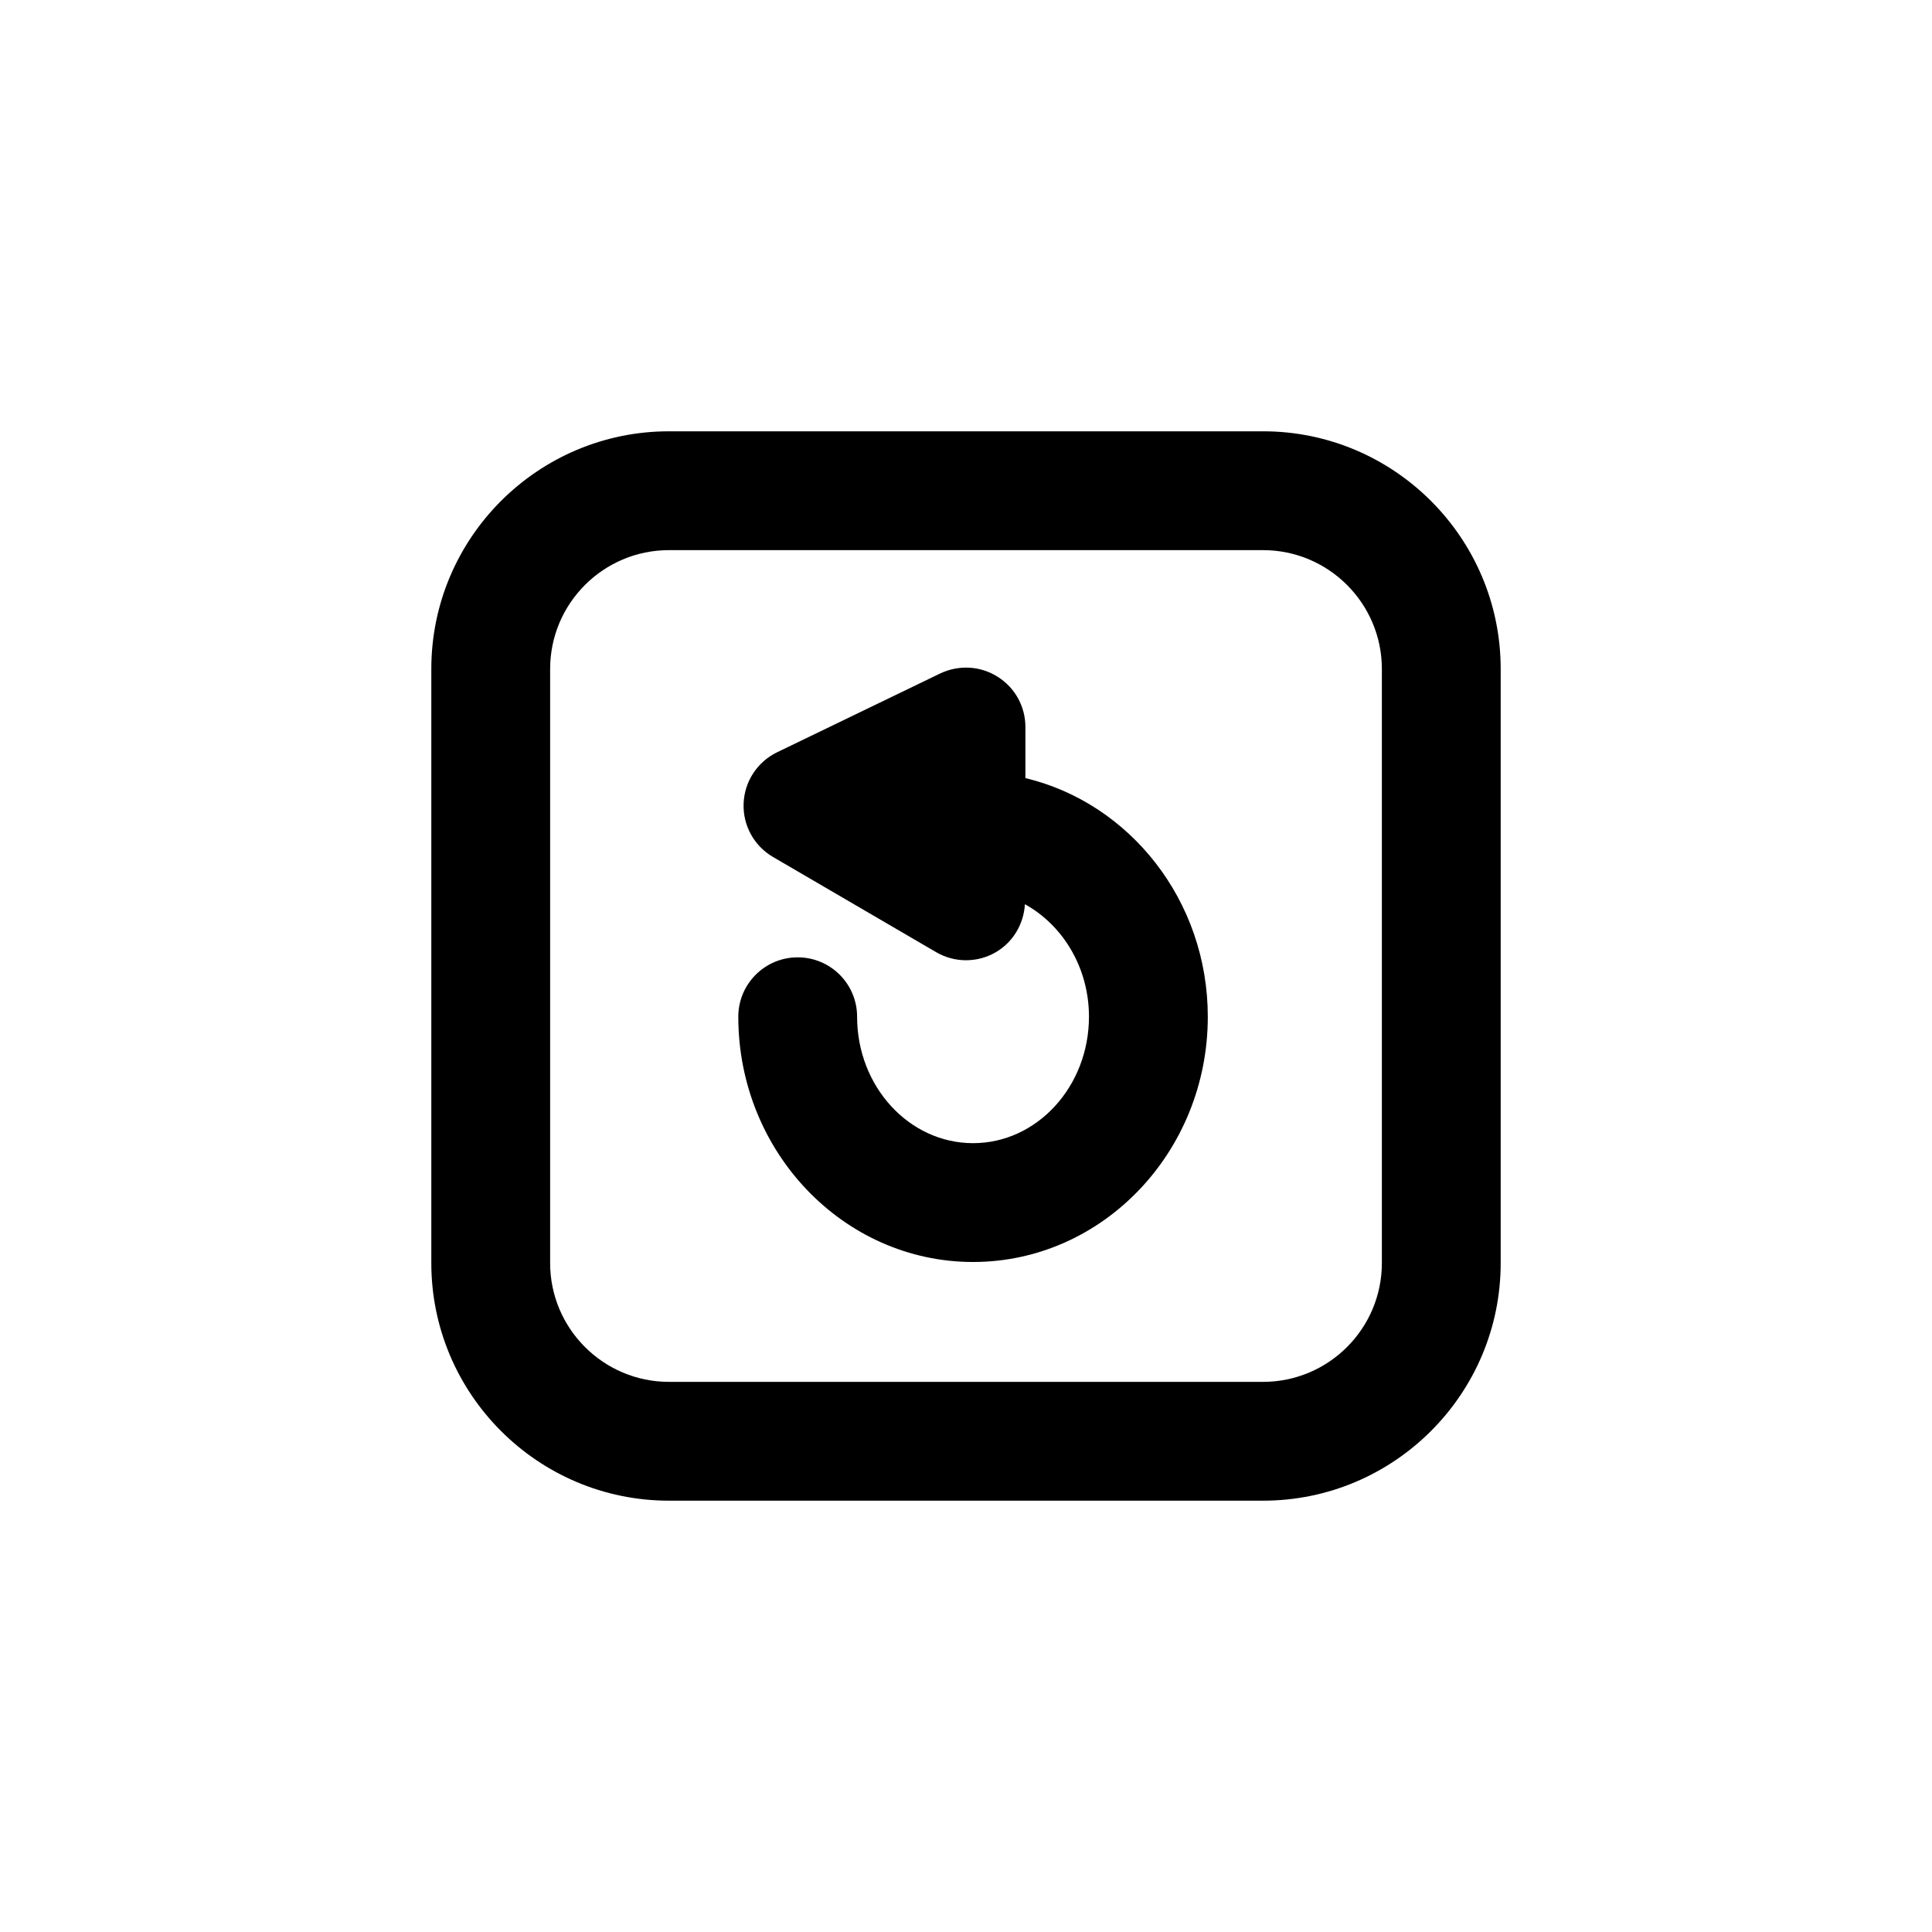
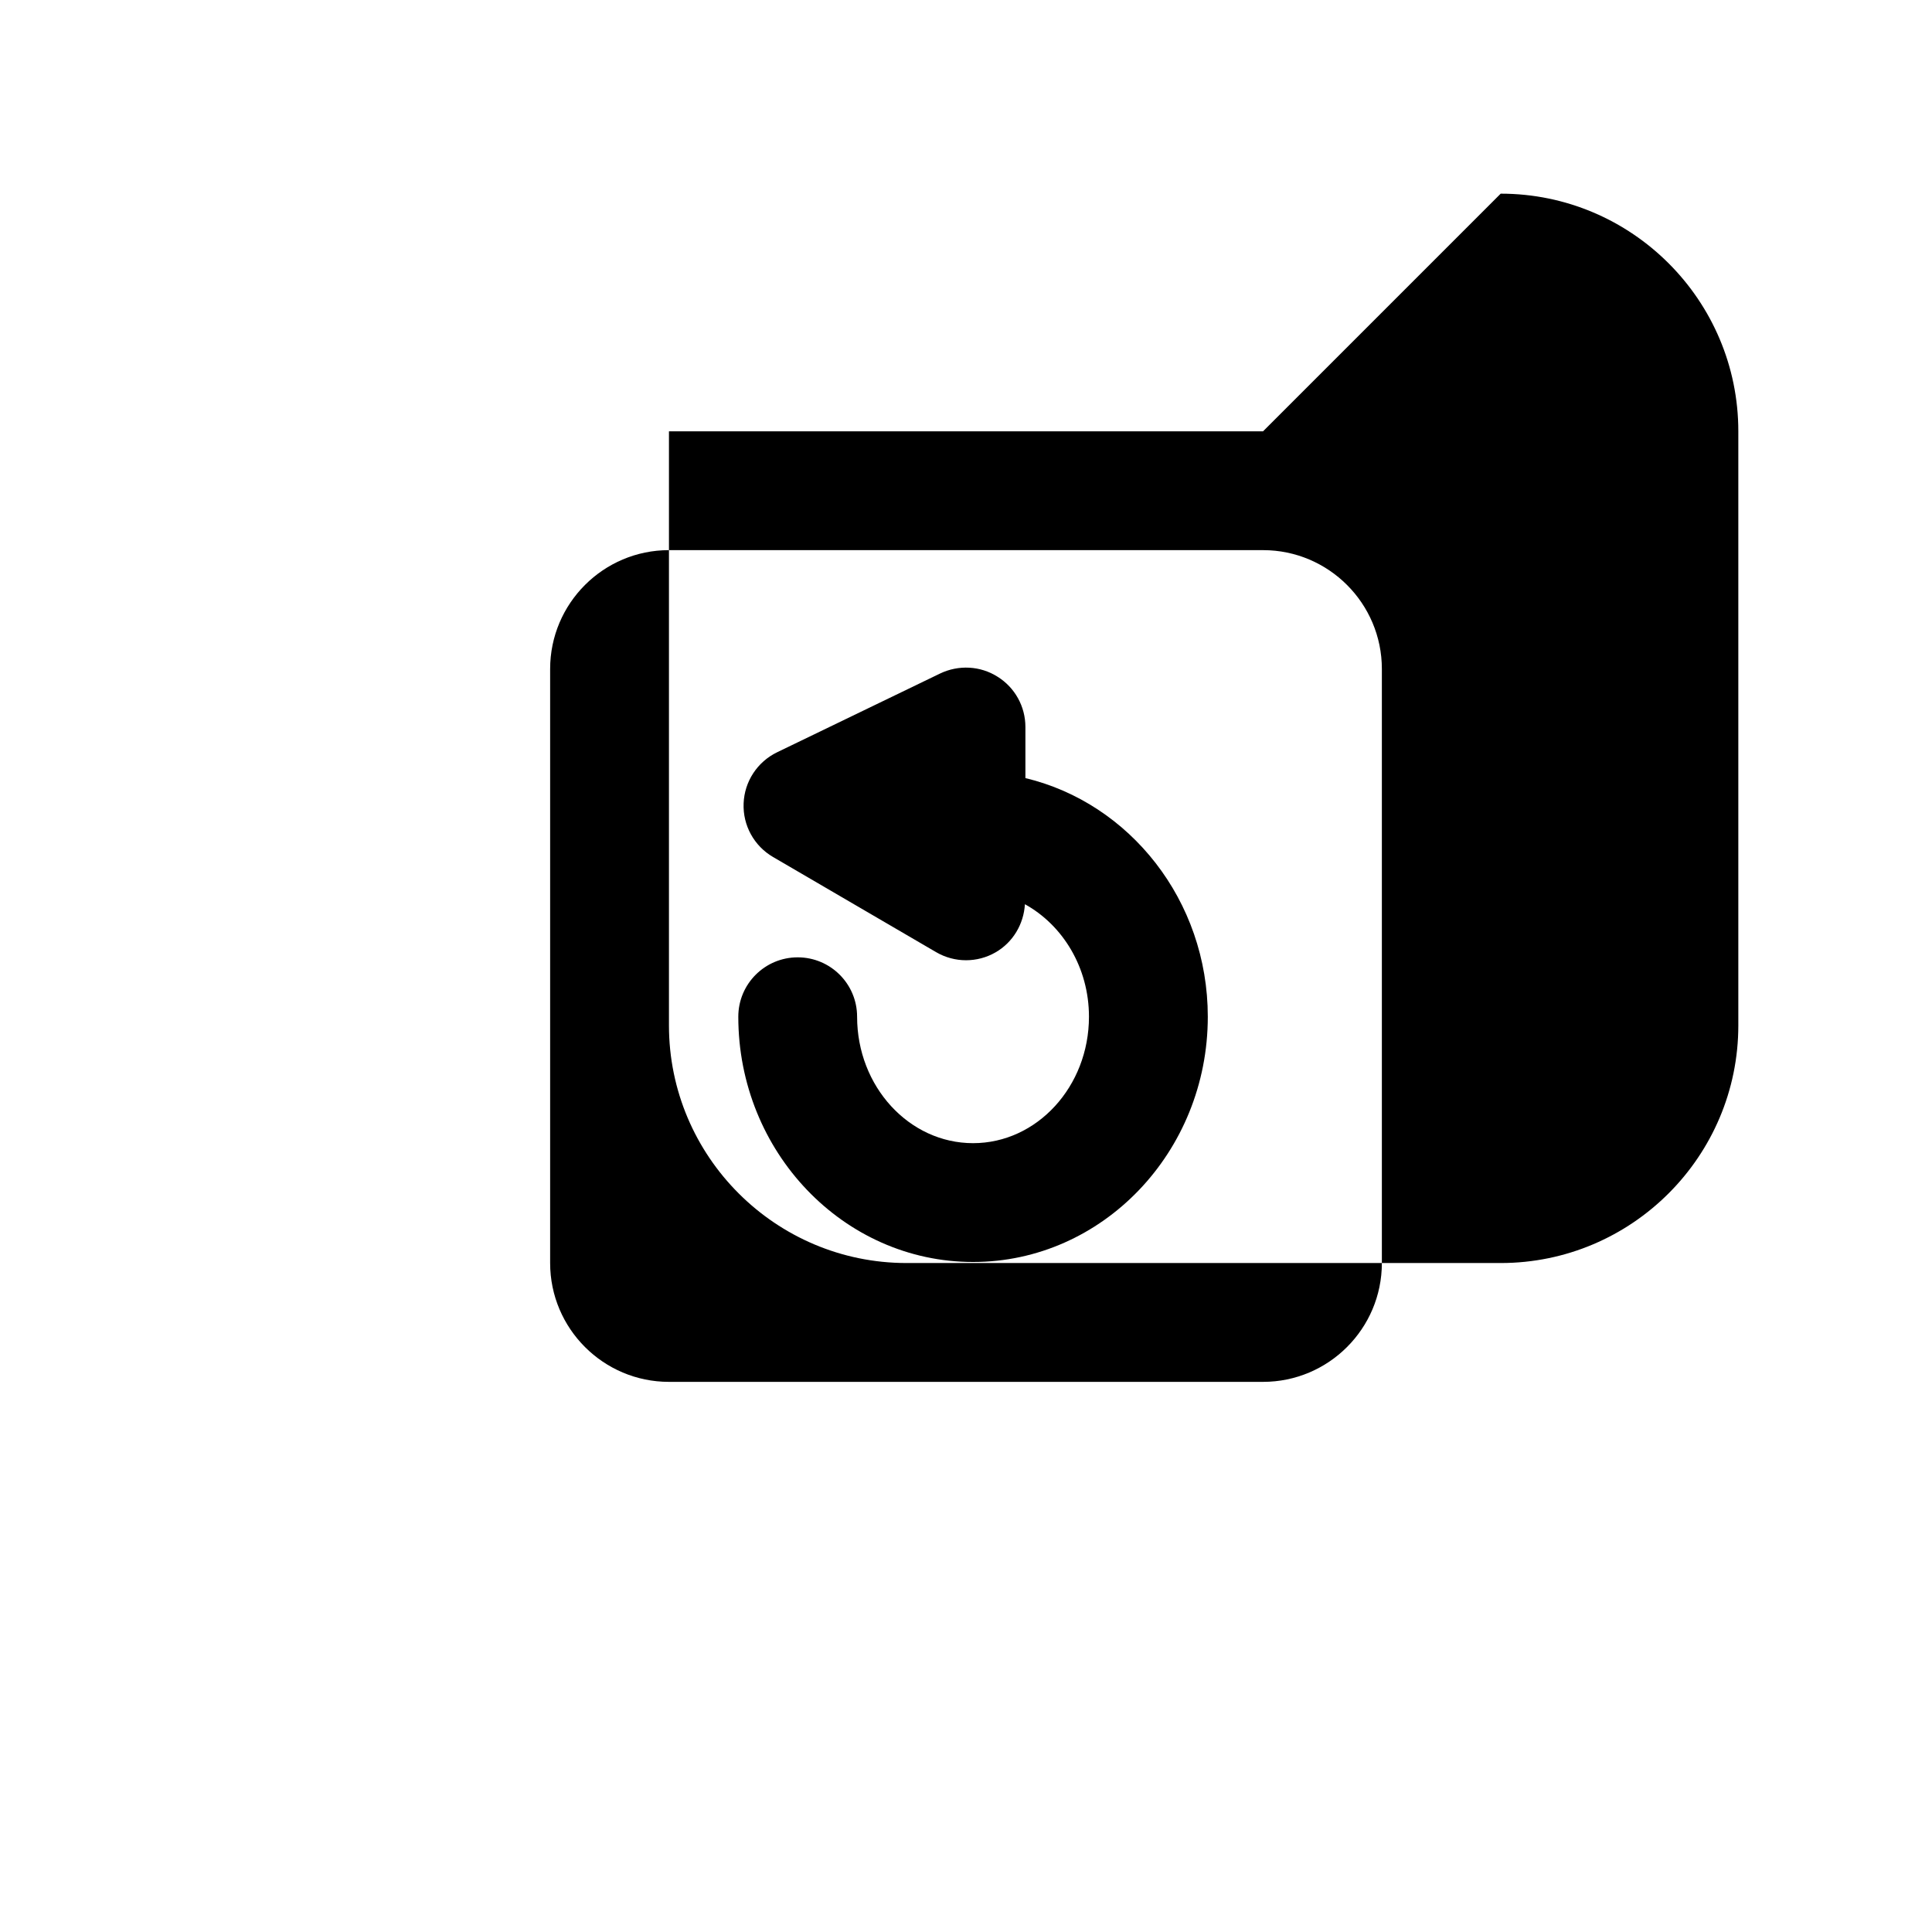
<svg xmlns="http://www.w3.org/2000/svg" fill="#000000" width="800px" height="800px" version="1.1" viewBox="144 144 512 512">
-   <path d="m478.72 258.3h-157.44c-34.73 0-62.977 28.246-62.977 62.977v157.44c0 34.73 28.246 62.977 62.977 62.977h157.44c34.73 0 62.977-28.246 62.977-62.977v-157.44c0-34.73-28.246-62.977-62.977-62.977zm31.488 220.42c0 17.367-14.121 31.488-31.488 31.488h-157.44c-17.367 0-31.488-14.121-31.488-31.488v-157.44c0-17.367 14.121-31.488 31.488-31.488h157.44c17.367 0 31.488 14.121 31.488 31.488zm-46.129-65.273c0 35.832-27.898 64.992-62.203 64.992s-62.219-29.156-62.219-64.992c0-8.707 7.055-15.742 15.742-15.742 8.691 0 15.742 7.039 15.742 15.742 0 18.484 13.777 33.504 30.73 33.504 16.941 0 30.715-15.02 30.715-33.504 0-13.066-6.957-24.277-16.973-29.82-0.316 5.273-3.164 10.094-7.777 12.754-2.426 1.402-5.133 2.094-7.84 2.094-2.738 0-5.481-0.723-7.934-2.156l-43.203-25.207c-5.023-2.93-8.031-8.391-7.793-14.199 0.219-5.809 3.637-11.02 8.879-13.555l43.203-20.875c4.879-2.332 10.645-2.047 15.207 0.852 4.602 2.859 7.387 7.894 7.387 13.312v13.555c27.617 6.613 48.336 32.402 48.336 63.246z" />
+   <path d="m478.72 258.3h-157.44v157.44c0 34.73 28.246 62.977 62.977 62.977h157.44c34.73 0 62.977-28.246 62.977-62.977v-157.44c0-34.73-28.246-62.977-62.977-62.977zm31.488 220.42c0 17.367-14.121 31.488-31.488 31.488h-157.44c-17.367 0-31.488-14.121-31.488-31.488v-157.44c0-17.367 14.121-31.488 31.488-31.488h157.44c17.367 0 31.488 14.121 31.488 31.488zm-46.129-65.273c0 35.832-27.898 64.992-62.203 64.992s-62.219-29.156-62.219-64.992c0-8.707 7.055-15.742 15.742-15.742 8.691 0 15.742 7.039 15.742 15.742 0 18.484 13.777 33.504 30.73 33.504 16.941 0 30.715-15.02 30.715-33.504 0-13.066-6.957-24.277-16.973-29.82-0.316 5.273-3.164 10.094-7.777 12.754-2.426 1.402-5.133 2.094-7.84 2.094-2.738 0-5.481-0.723-7.934-2.156l-43.203-25.207c-5.023-2.93-8.031-8.391-7.793-14.199 0.219-5.809 3.637-11.02 8.879-13.555l43.203-20.875c4.879-2.332 10.645-2.047 15.207 0.852 4.602 2.859 7.387 7.894 7.387 13.312v13.555c27.617 6.613 48.336 32.402 48.336 63.246z" />
</svg>